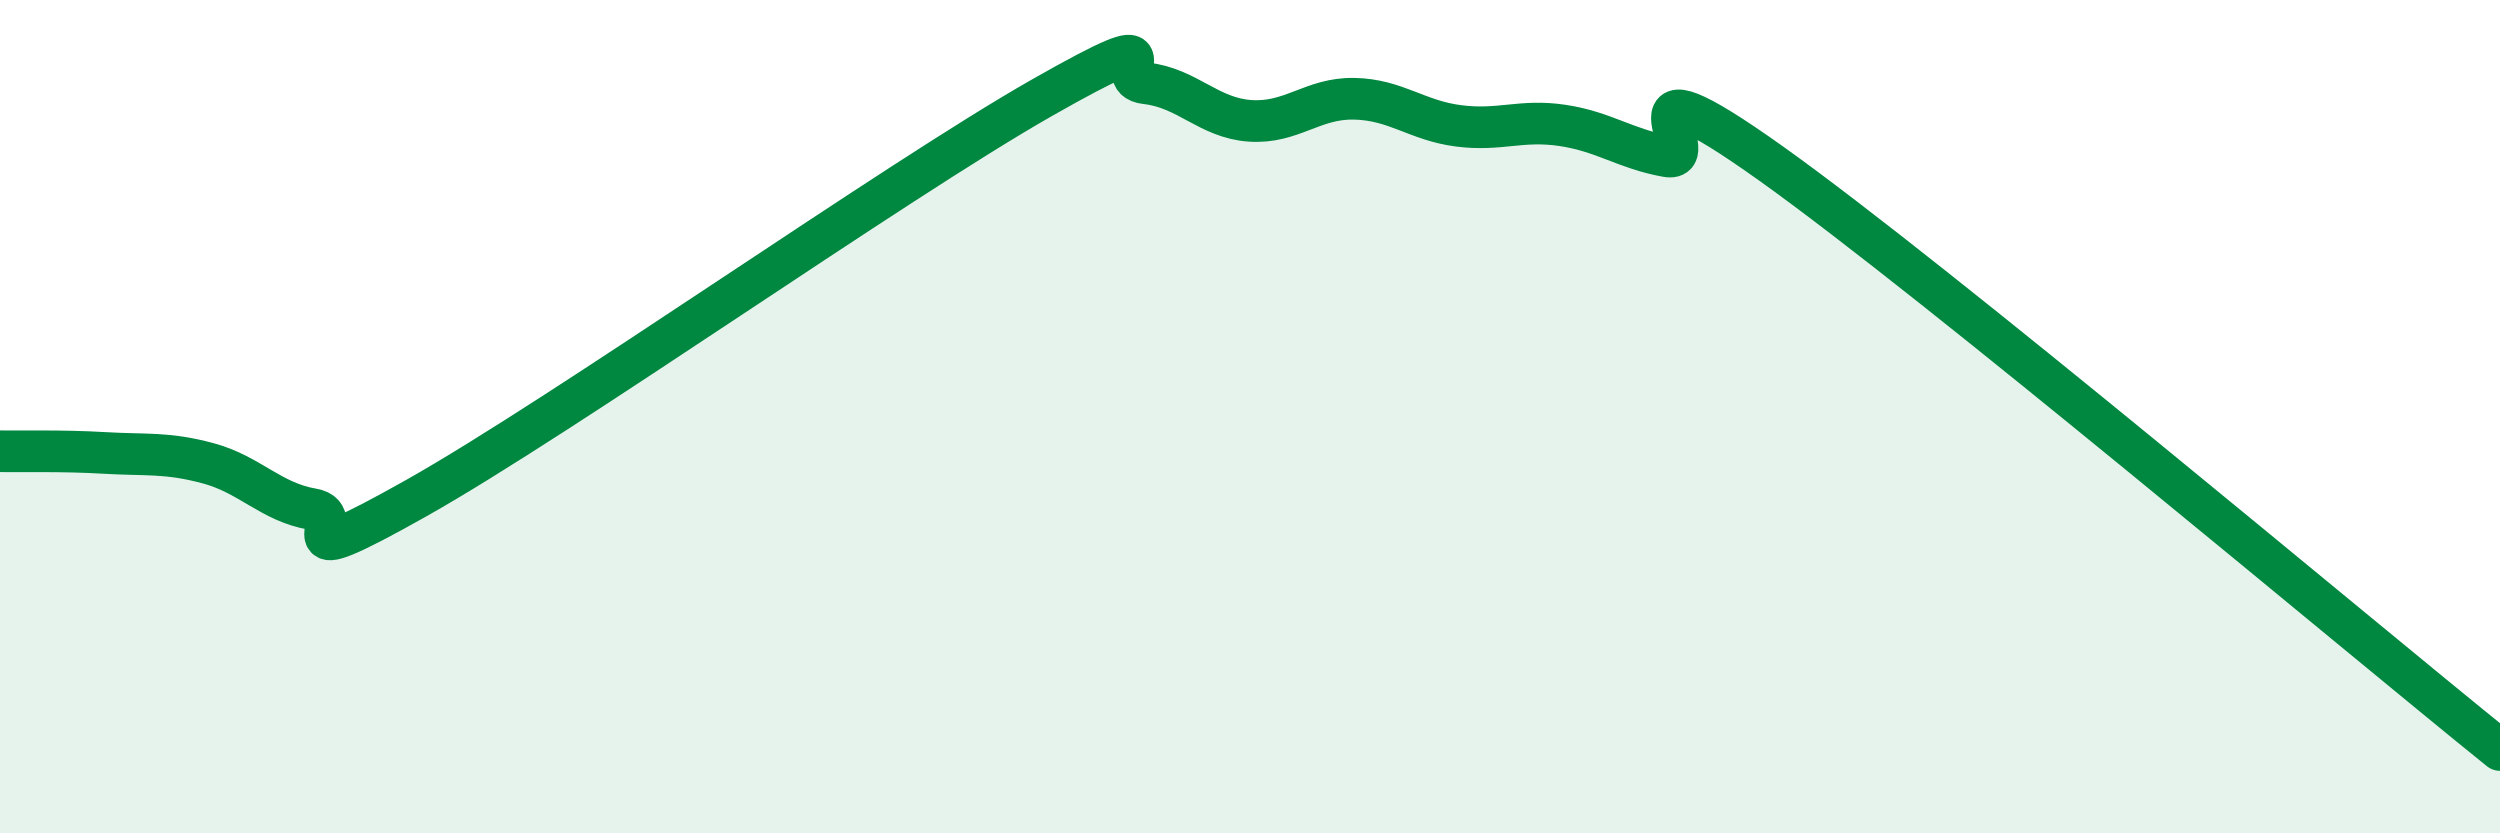
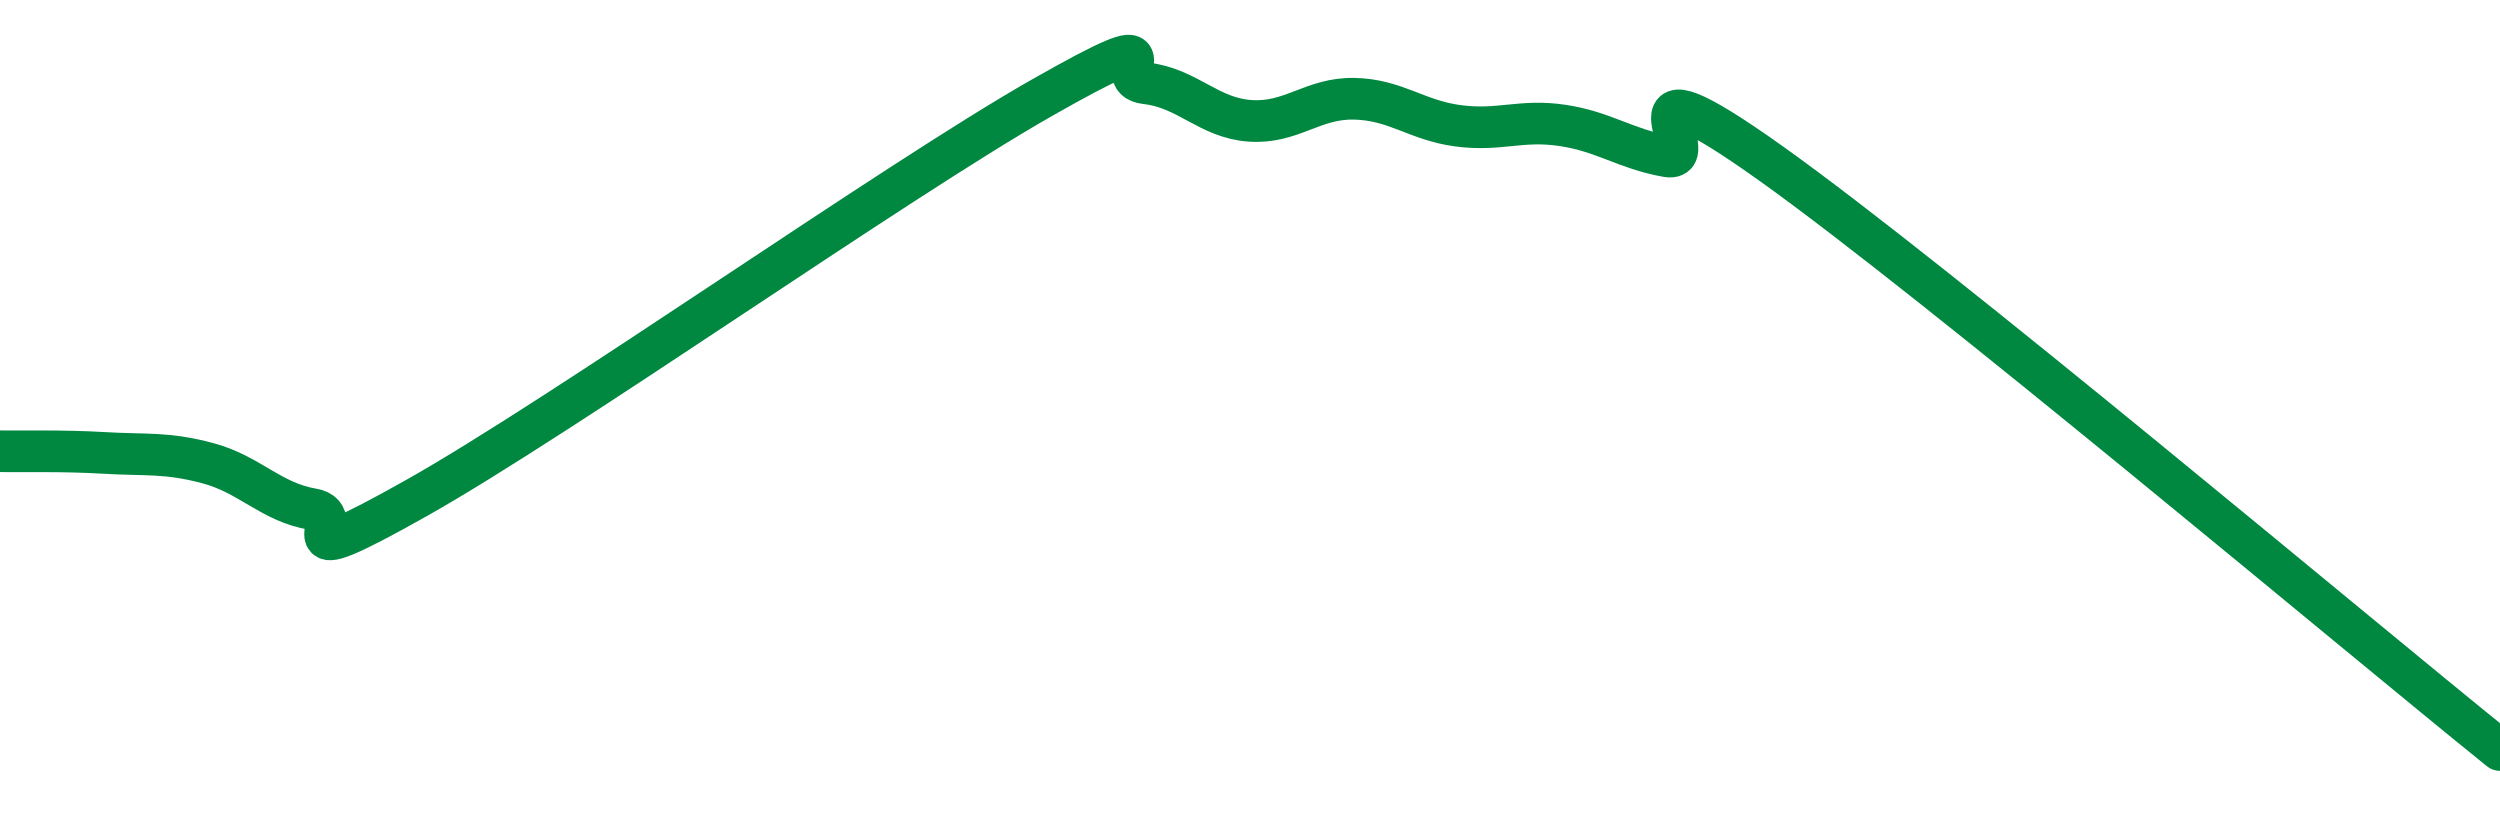
<svg xmlns="http://www.w3.org/2000/svg" width="60" height="20" viewBox="0 0 60 20">
-   <path d="M 0,10.83 C 0.5,10.84 1.5,10.81 2.5,10.87 C 3.5,10.93 4,10.85 5,11.12 C 6,11.39 6.5,12.05 7.5,12.22 C 8.5,12.39 6.5,13.92 10,11.95 C 13.5,9.98 21.5,4.34 25,2.35 C 28.5,0.36 26.5,1.89 27.5,2 C 28.5,2.11 29,2.83 30,2.9 C 31,2.97 31.5,2.35 32.5,2.37 C 33.5,2.39 34,2.89 35,3.02 C 36,3.15 36.5,2.86 37.5,3.01 C 38.5,3.16 39,3.57 40,3.75 C 41,3.93 38.5,1.07 42.5,3.92 C 46.5,6.77 56.5,15.18 60,18L60 20L0 20Z" fill="#008740" opacity="0.1" stroke-linecap="round" stroke-linejoin="round" />
  <path d="M 0,10.83 C 0.5,10.84 1.5,10.81 2.5,10.87 C 3.5,10.93 4,10.85 5,11.12 C 6,11.39 6.5,12.05 7.5,12.22 C 8.5,12.39 6.5,13.92 10,11.95 C 13.5,9.98 21.5,4.34 25,2.35 C 28.5,0.36 26.5,1.89 27.5,2 C 28.5,2.11 29,2.83 30,2.9 C 31,2.97 31.5,2.35 32.5,2.37 C 33.5,2.39 34,2.89 35,3.02 C 36,3.15 36.5,2.86 37.5,3.01 C 38.5,3.16 39,3.57 40,3.75 C 41,3.93 38.5,1.07 42.5,3.92 C 46.5,6.77 56.5,15.18 60,18" stroke="#008740" stroke-width="1" fill="none" stroke-linecap="round" stroke-linejoin="round" />
</svg>